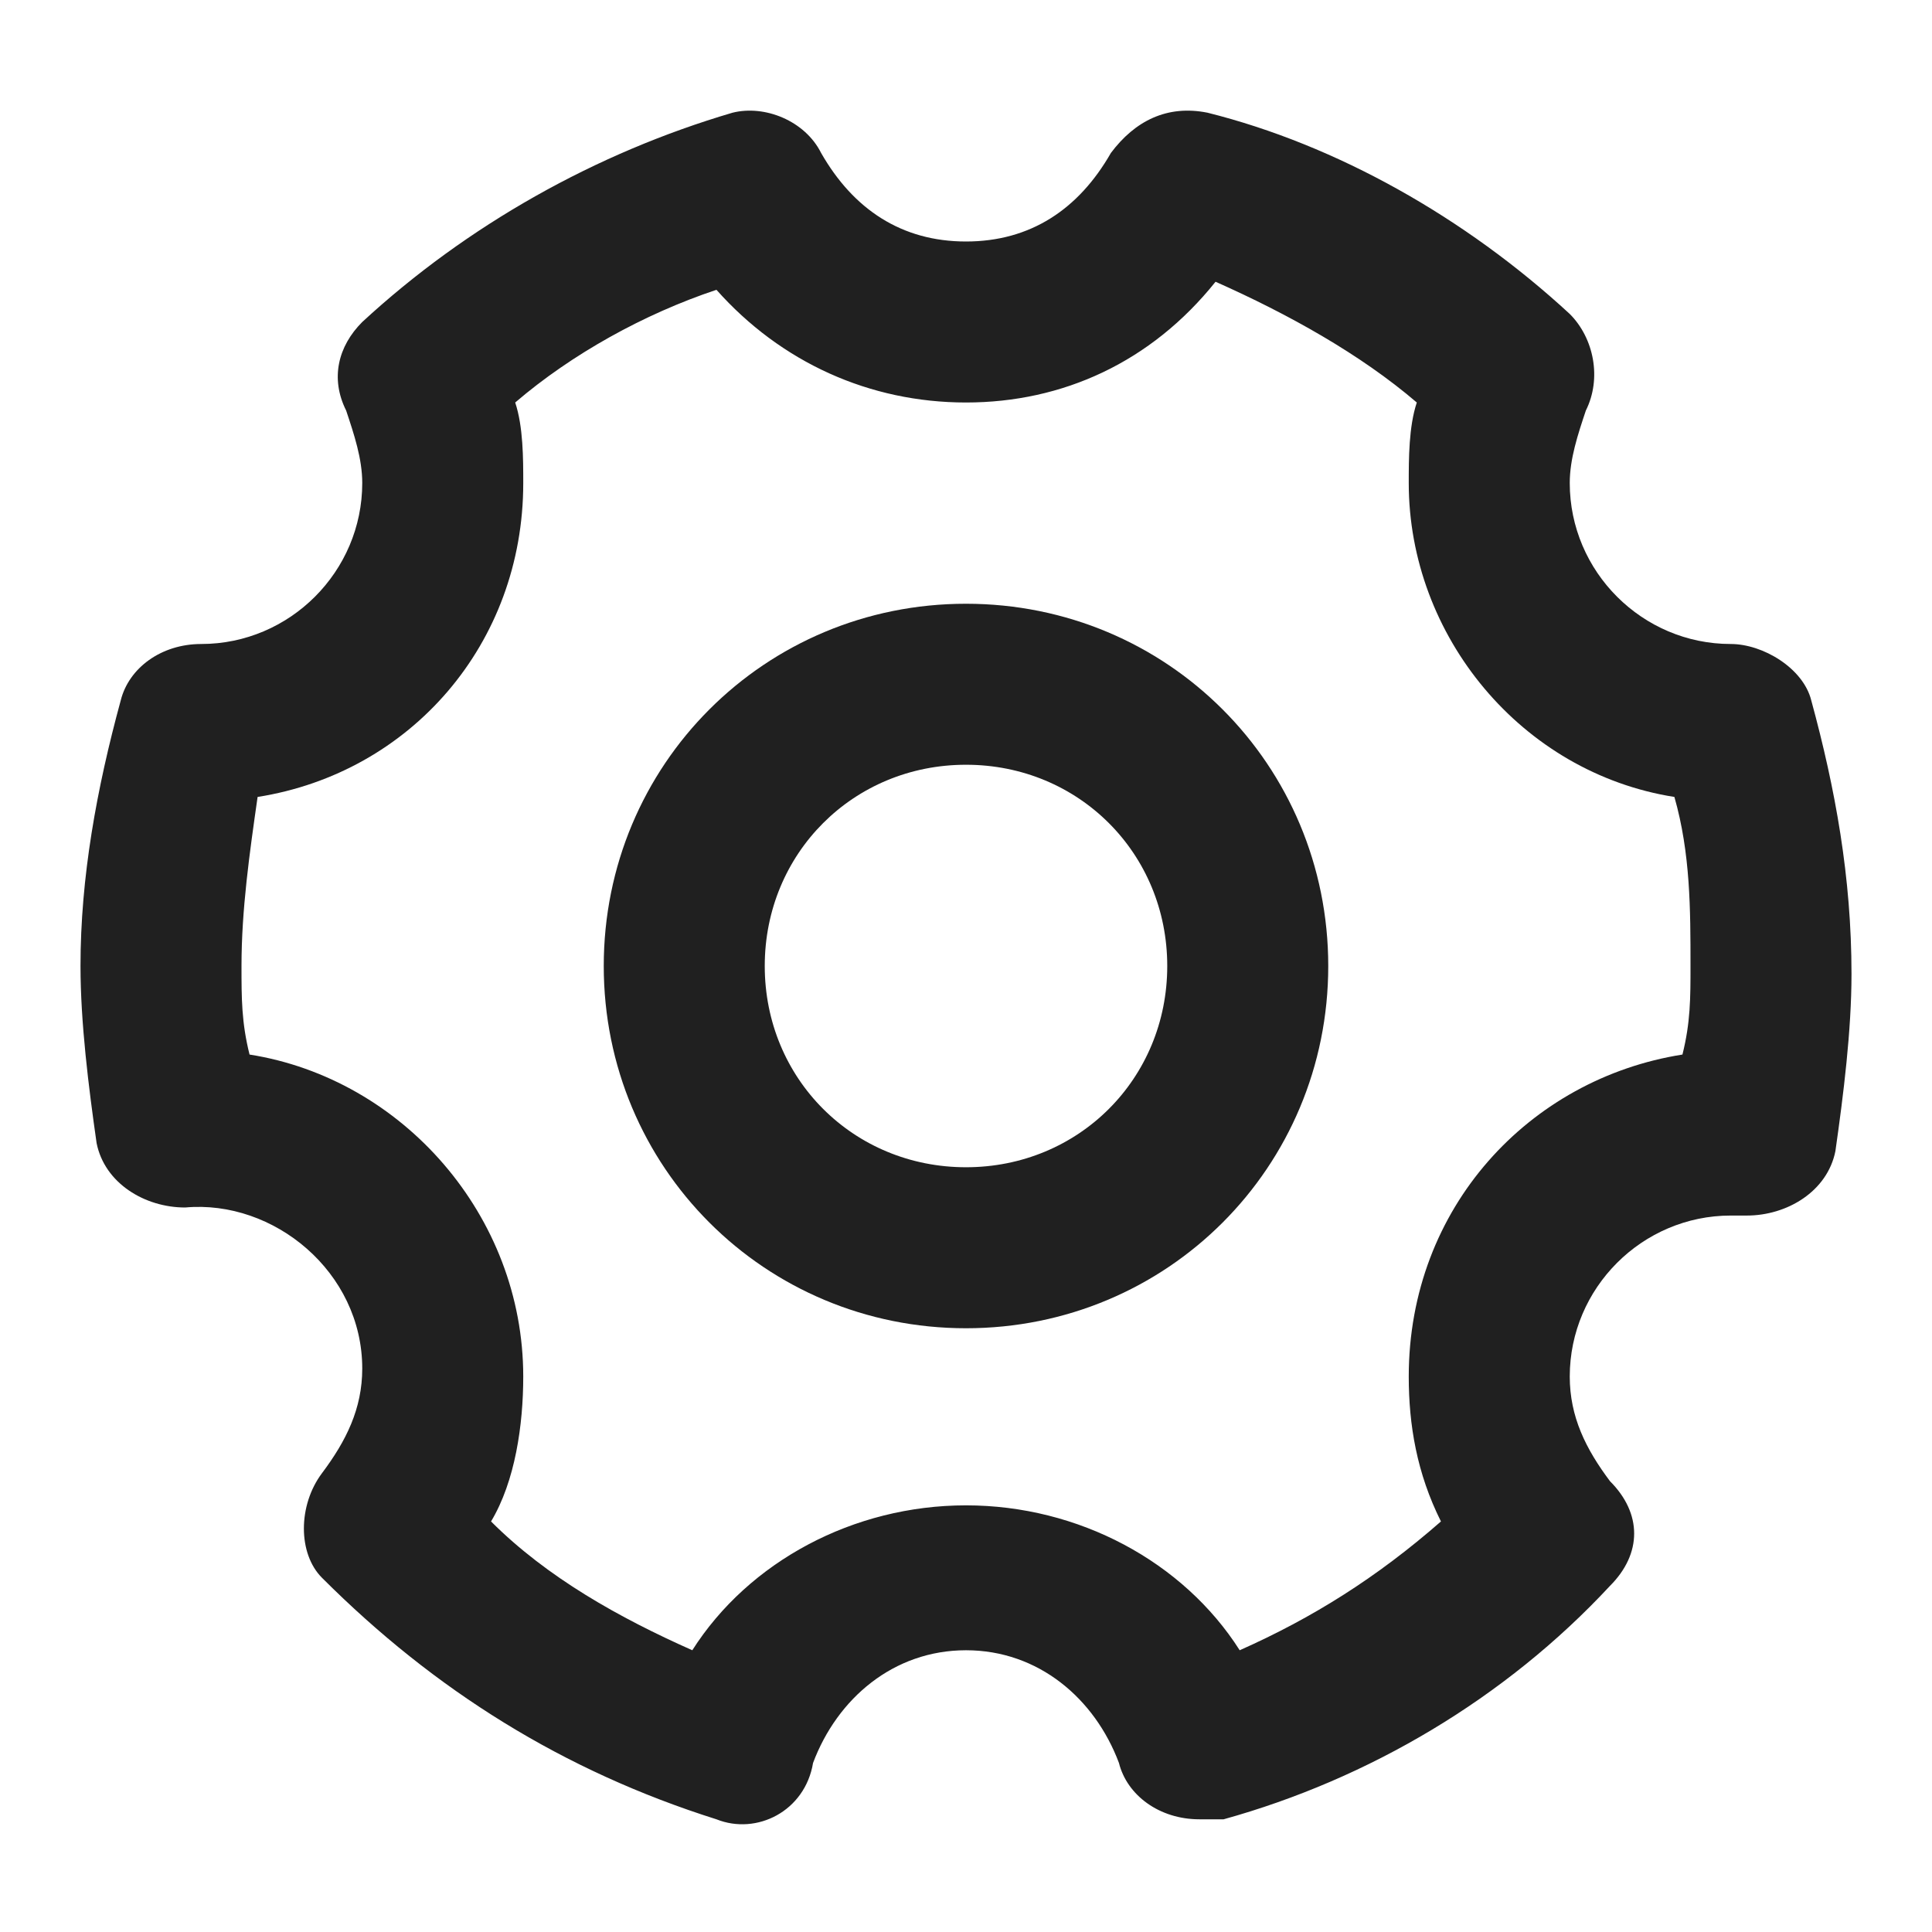
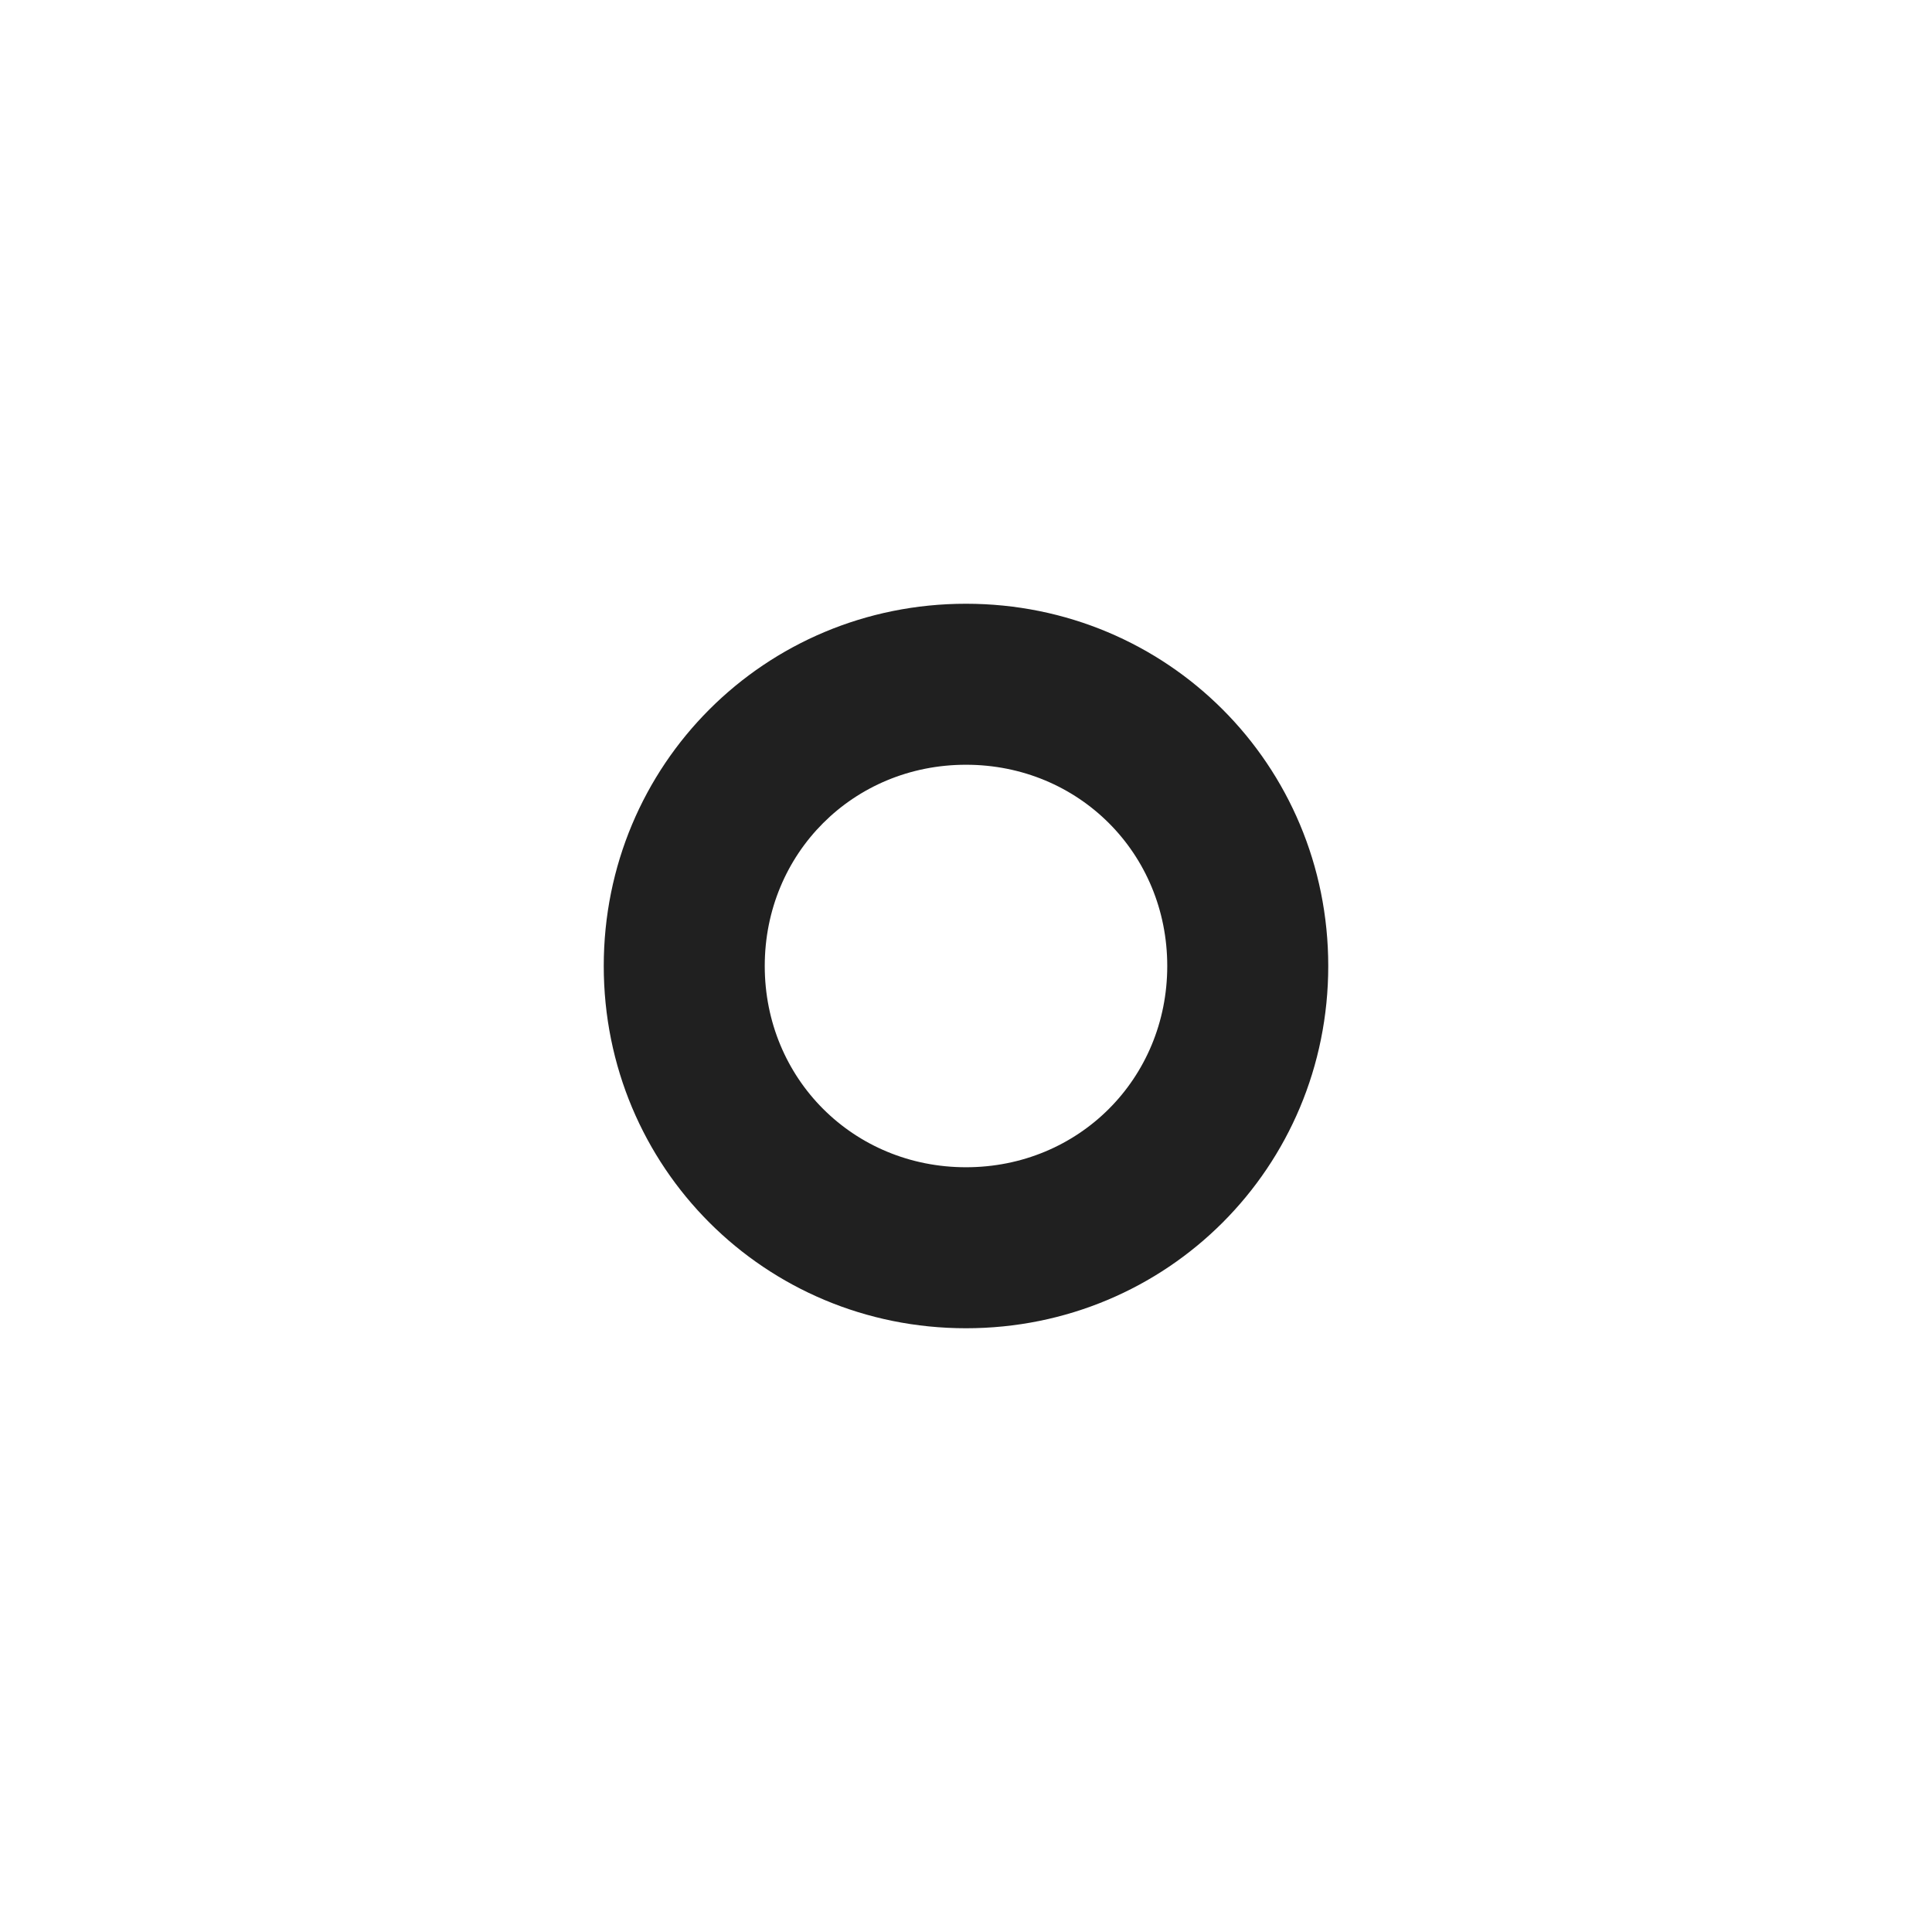
<svg xmlns="http://www.w3.org/2000/svg" version="1.1" id="Ebene_1" x="0px" y="0px" viewBox="0 0 24 24" style="enable-background:new 0 0 24 24;" xml:space="preserve">
  <style type="text/css">
	.st0{fill:#202020;}
</style>
  <g>
-     <path class="st0" d="M22.5,8.7c-0.1-0.4-0.6-0.7-1-0.7c-1.1,0-2-0.9-2-2c0-0.3,0.1-0.6,0.2-0.9c0.2-0.4,0.1-0.9-0.2-1.2   c-1.3-1.2-2.9-2.1-4.5-2.5c-0.5-0.1-0.9,0.1-1.2,0.5C13.4,2.6,12.8,3,12,3s-1.4-0.4-1.8-1.1C10,1.5,9.5,1.3,9.1,1.4   C7.4,1.9,5.8,2.8,4.5,4C4.2,4.3,4.1,4.7,4.3,5.1C4.4,5.4,4.5,5.7,4.5,6c0,1.1-0.9,2-2,2C2,8,1.6,8.3,1.5,8.7C1.2,9.8,1,10.9,1,12   c0,0.7,0.1,1.5,0.2,2.2c0.1,0.5,0.6,0.8,1.1,0.8c1.1-0.1,2.2,0.8,2.2,2c0,0.5-0.2,0.9-0.5,1.3c-0.3,0.4-0.3,1,0,1.3   C5.4,21,7,22,8.9,22.6c0.5,0.2,1.1-0.1,1.2-0.7c0.3-0.8,1-1.4,1.9-1.4s1.6,0.6,1.9,1.4c0.1,0.4,0.5,0.7,1,0.7c0.1,0,0.2,0,0.3,0   c1.8-0.5,3.5-1.5,4.8-2.9c0.4-0.4,0.4-0.9,0-1.3c-0.3-0.4-0.5-0.8-0.5-1.3c0-1.1,0.9-2,2-2c0.1,0,0.1,0,0.2,0c0.5,0,1-0.3,1.1-0.8   c0.1-0.7,0.2-1.5,0.2-2.2C23,10.9,22.8,9.8,22.5,8.7z M20.9,13.1c-1.9,0.3-3.4,1.9-3.4,4c0,0.6,0.1,1.2,0.4,1.8   c-0.8,0.7-1.6,1.2-2.5,1.6c-0.7-1.1-2-1.8-3.4-1.8c-1.4,0-2.7,0.7-3.4,1.8c-0.9-0.4-1.8-0.9-2.5-1.6c0.3-0.5,0.4-1.2,0.4-1.8   c0-2-1.5-3.7-3.4-4C3,12.7,3,12.4,3,12c0-0.7,0.1-1.4,0.2-2.1C5.1,9.6,6.5,8,6.5,6c0-0.3,0-0.7-0.1-1C7.1,4.4,8,3.9,8.9,3.6   C9.7,4.5,10.8,5,12,5c1.2,0,2.3-0.5,3.1-1.5C16,3.9,16.9,4.4,17.6,5c-0.1,0.3-0.1,0.7-0.1,1c0,1.9,1.4,3.6,3.3,3.9   c0.2,0.7,0.2,1.4,0.2,2.1C21,12.4,21,12.7,20.9,13.1z" />
    <path class="st0" d="M12,7.5c-2.5,0-4.5,2-4.5,4.5c0,2.5,2,4.5,4.5,4.5s4.5-2,4.5-4.5C16.5,9.5,14.5,7.5,12,7.5z M12,14.5   c-1.4,0-2.5-1.1-2.5-2.5s1.1-2.5,2.5-2.5c1.4,0,2.5,1.1,2.5,2.5S13.4,14.5,12,14.5z" />
  </g>
</svg>